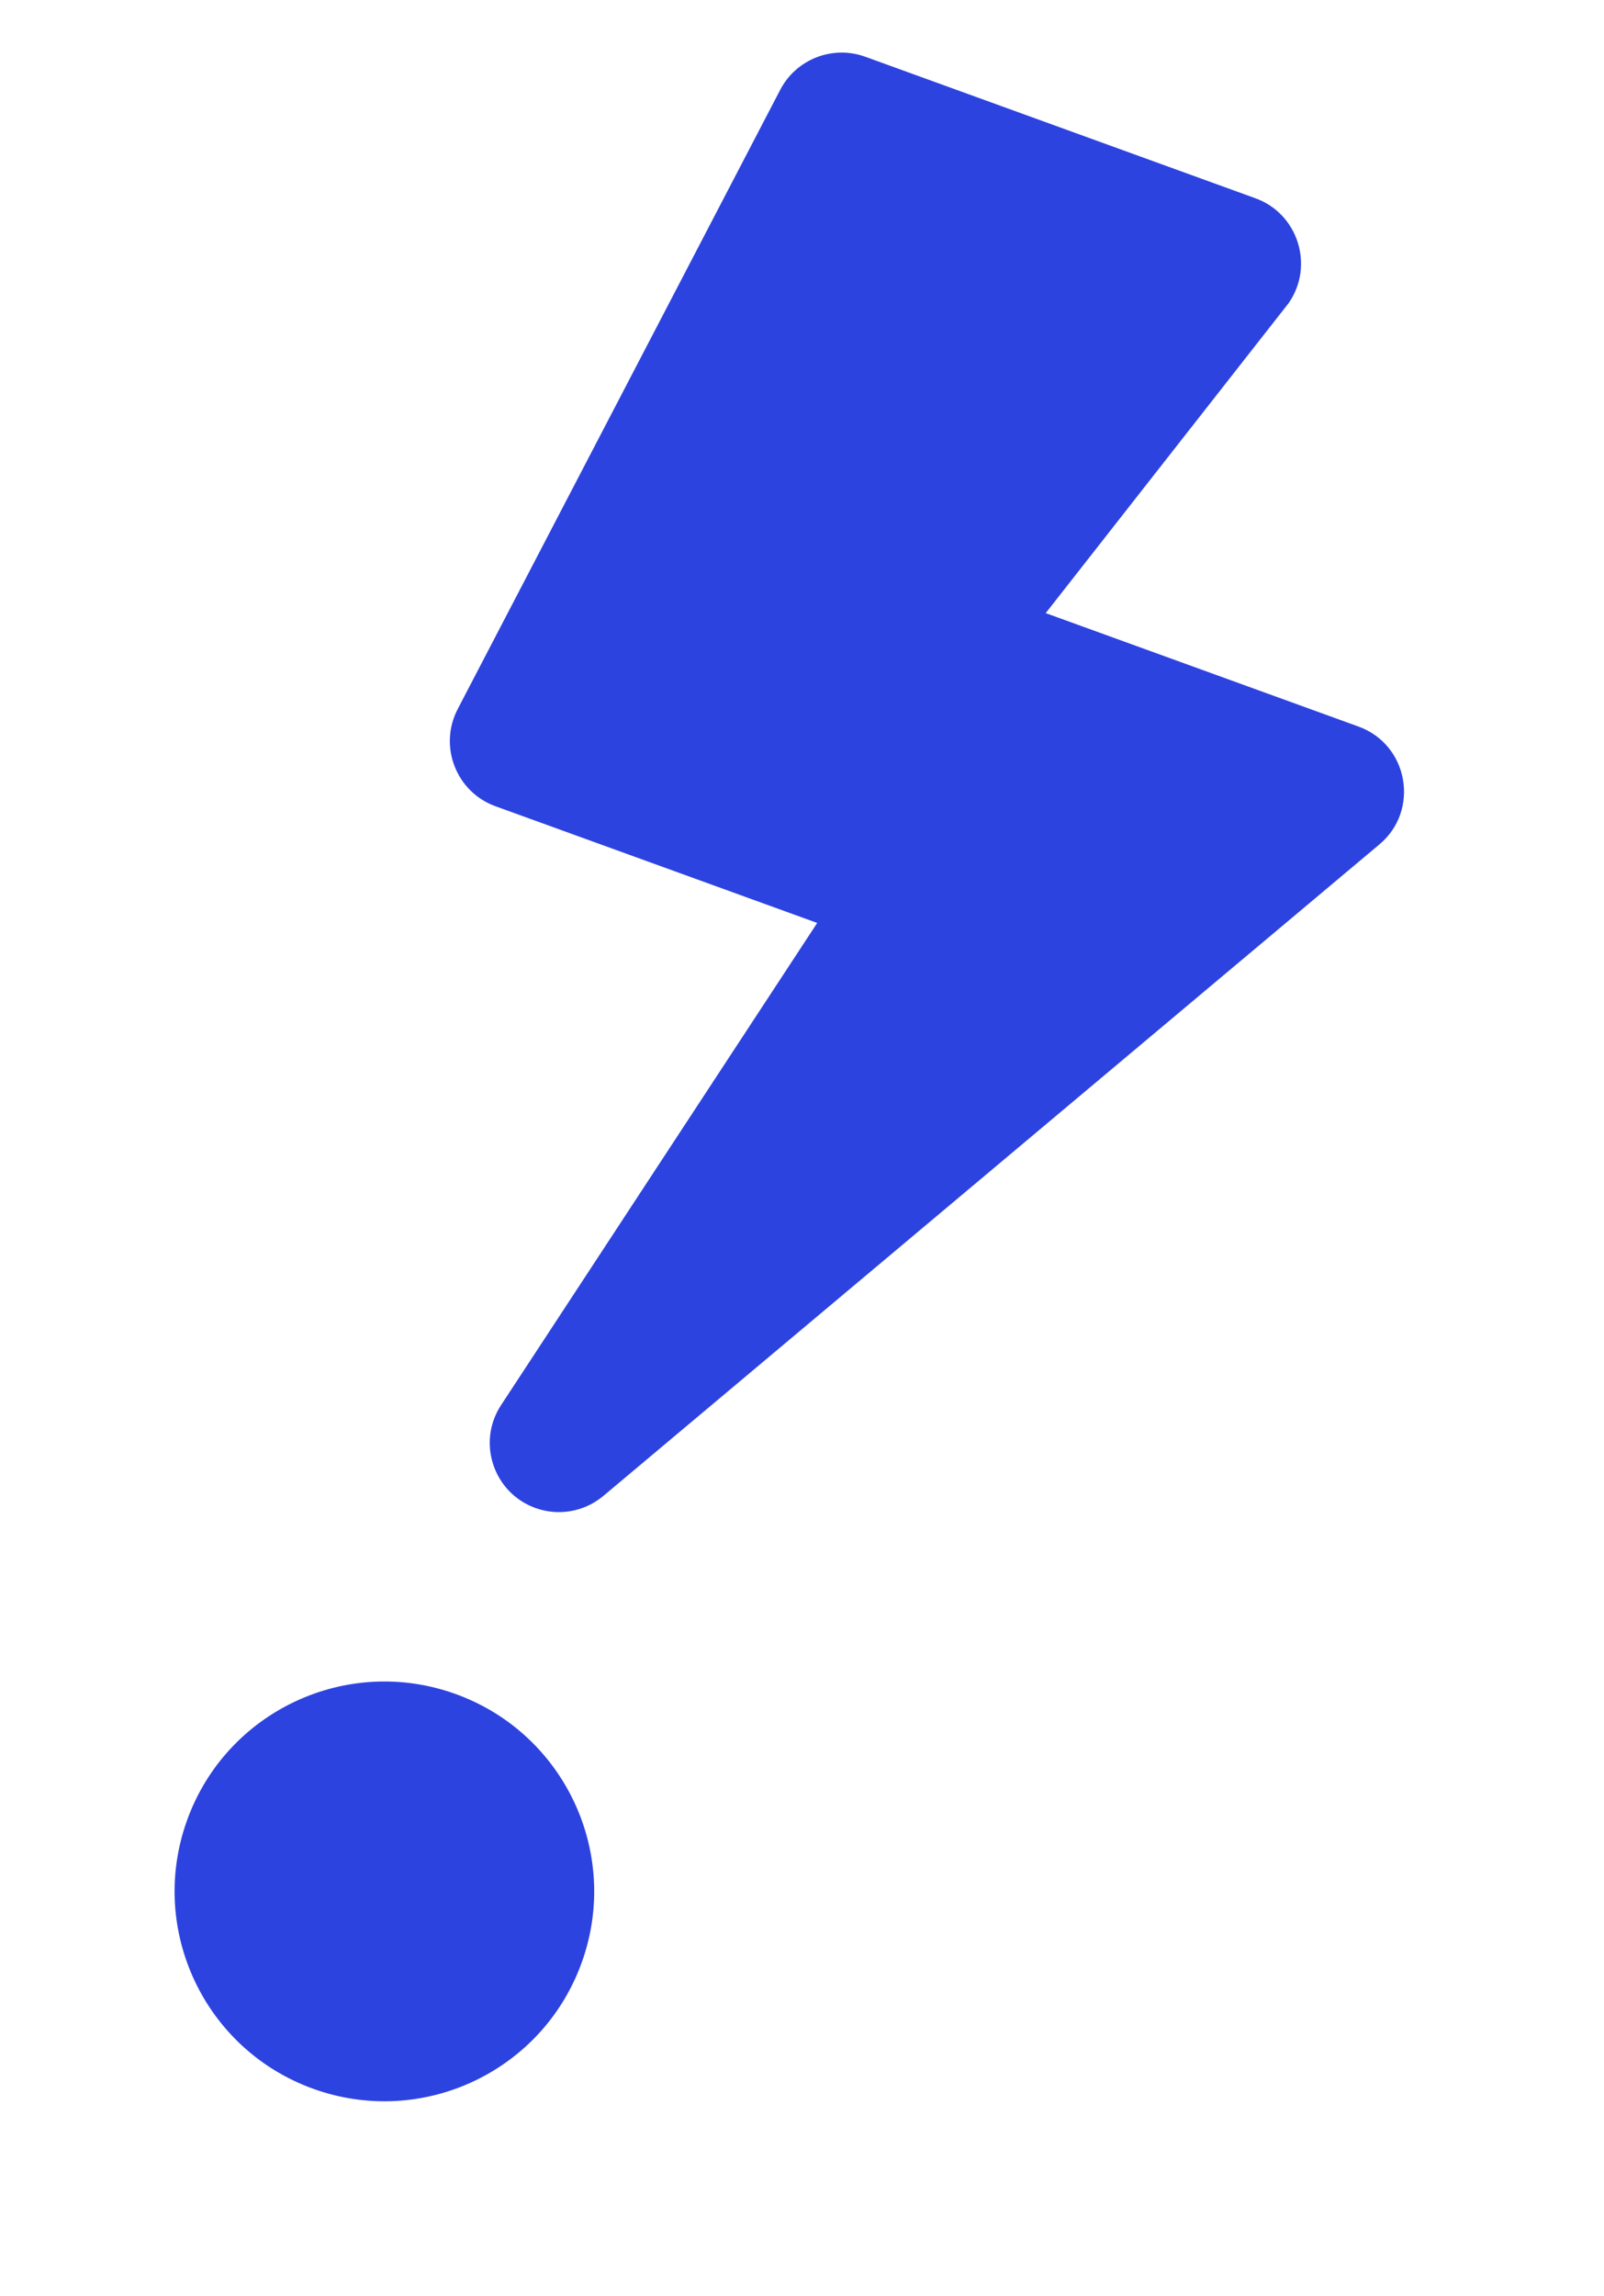
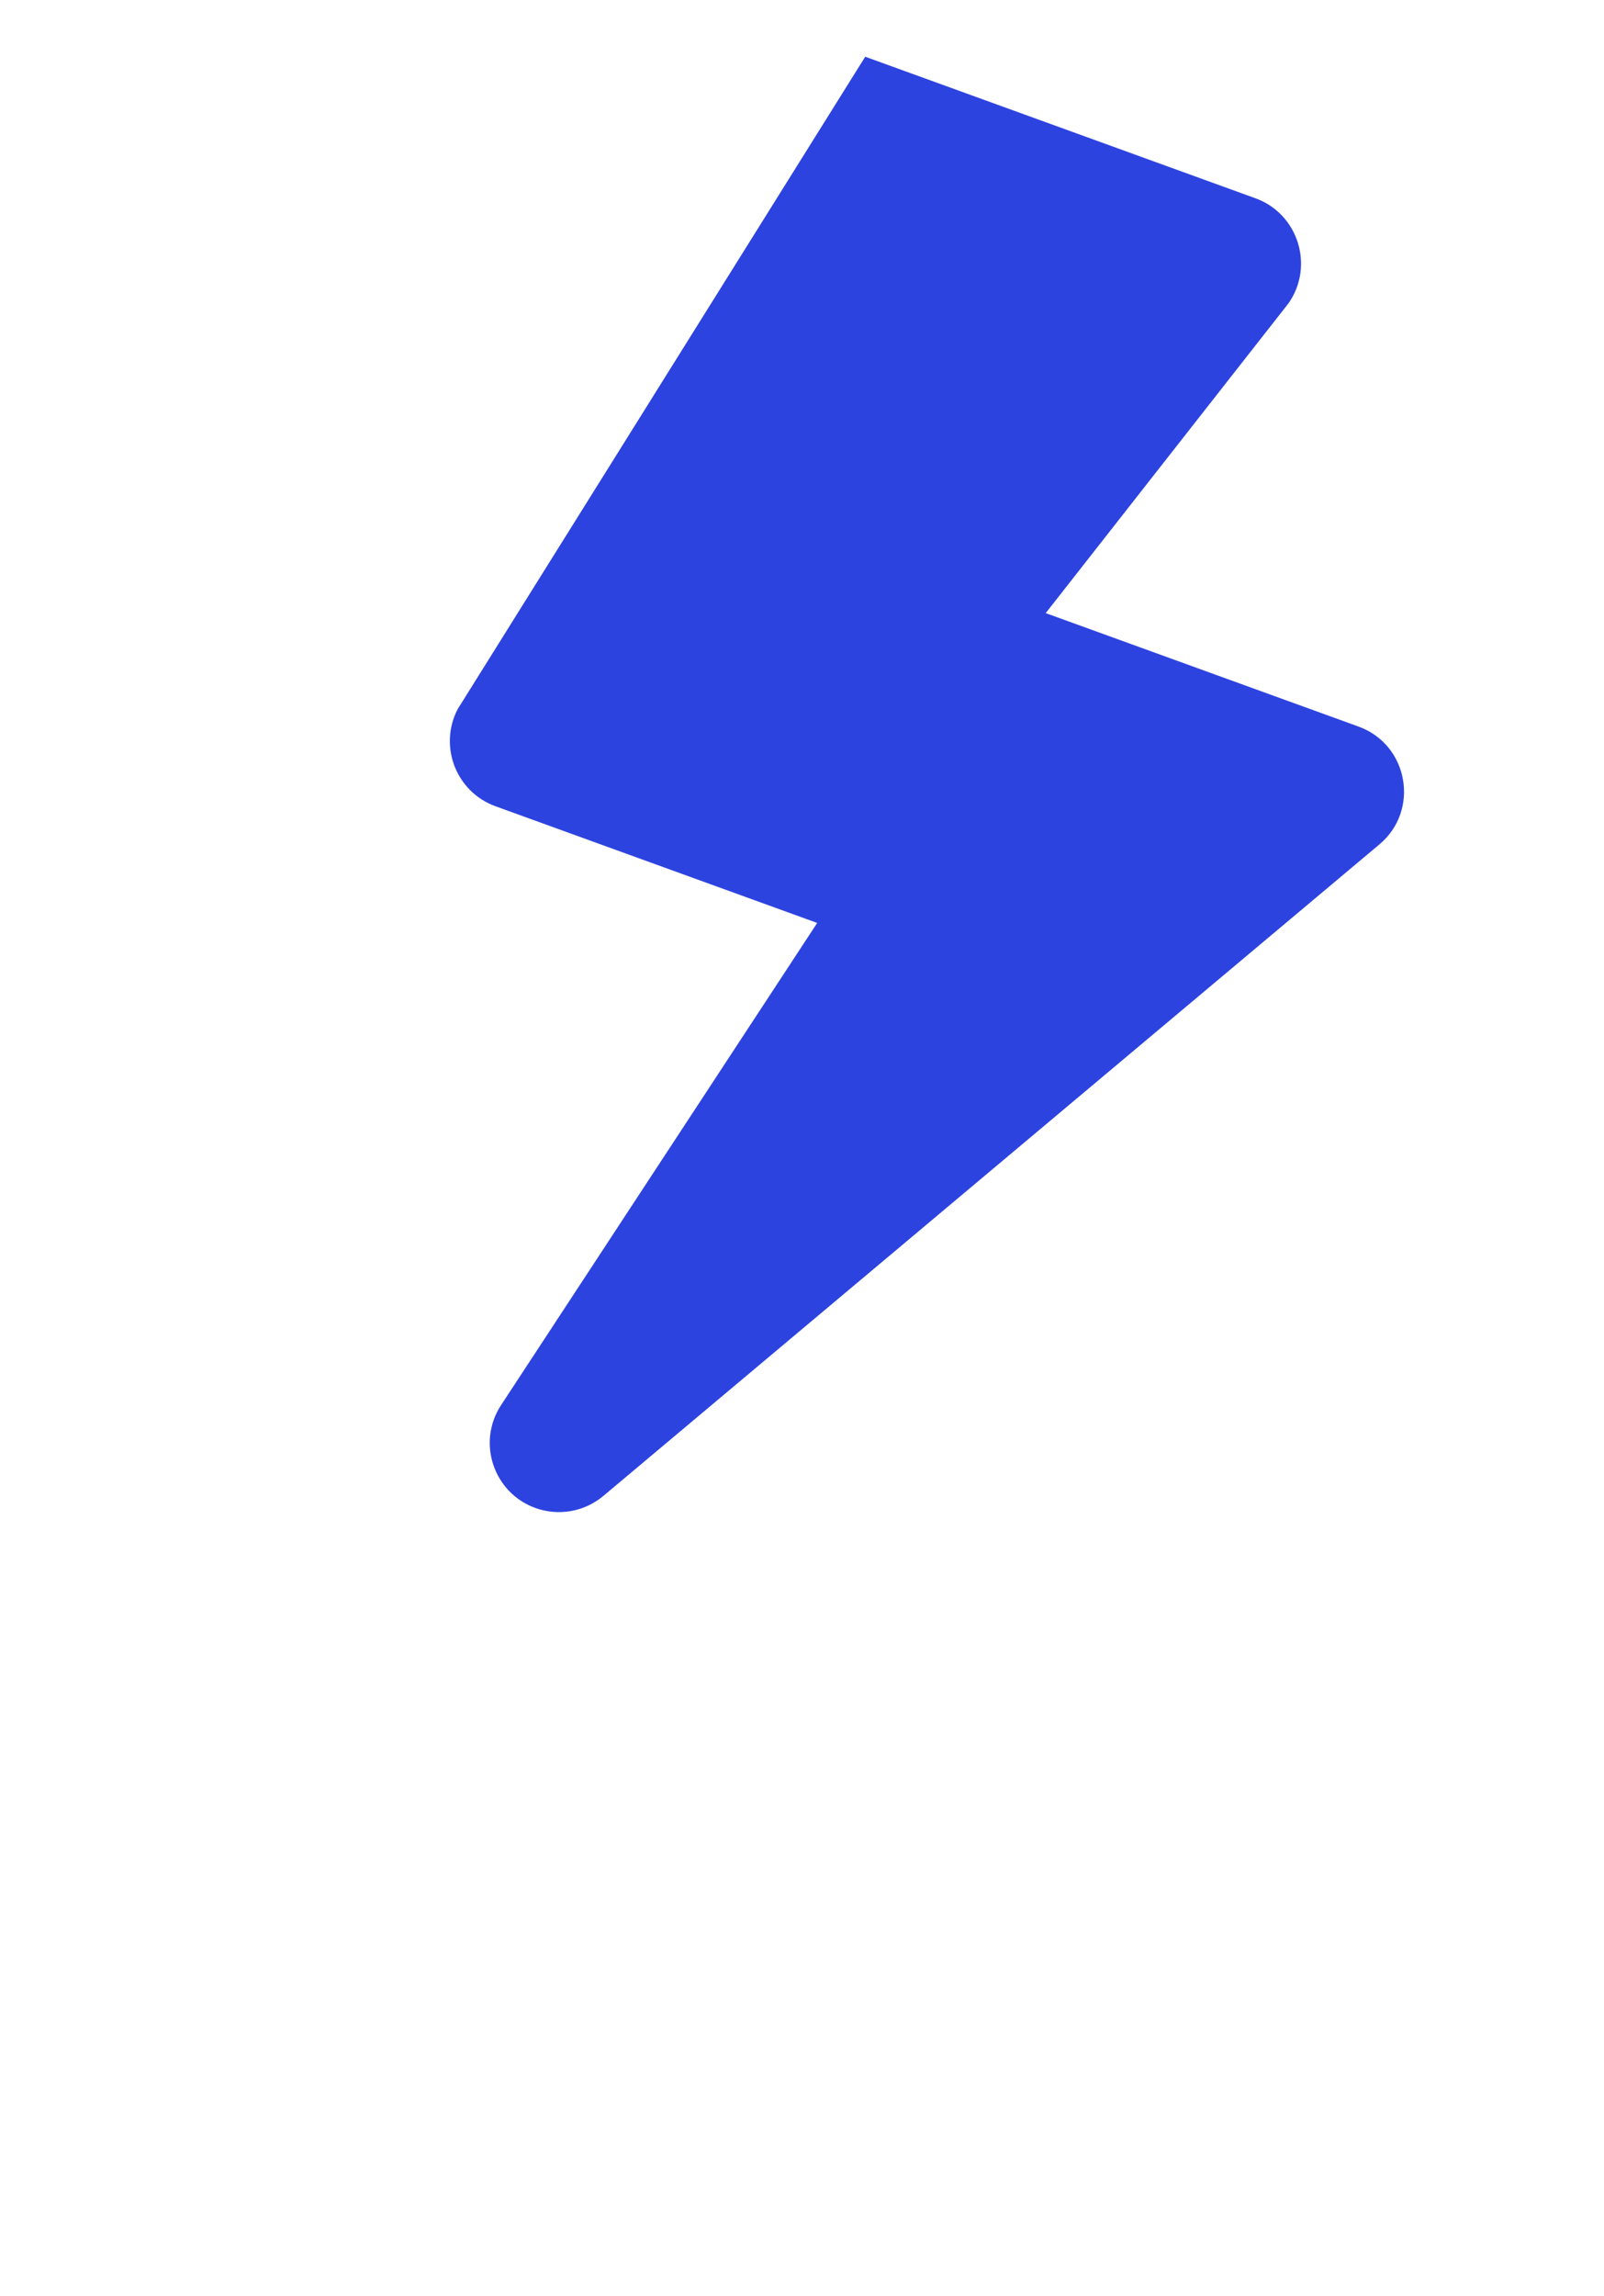
<svg xmlns="http://www.w3.org/2000/svg" width="65" height="93" viewBox="0 0 65 93" fill="none">
-   <circle cx="15.577" cy="76.613" r="8.5" transform="rotate(19.736 15.577 76.613)" fill="#2D43E0" />
-   <path d="M55.051 29.43L42.376 24.835L52.224 12.274C53.269 10.764 52.603 8.658 50.879 8.033L35.062 2.298C33.743 1.82 32.269 2.392 31.619 3.635L18.547 28.723C17.765 30.229 18.485 32.081 20.078 32.658L33.116 37.385L20.307 56.913C19.306 58.439 20.011 60.472 21.691 61.081C22.614 61.416 23.668 61.251 24.454 60.591L55.892 34.209C57.546 32.833 57.084 30.167 55.051 29.43Z" fill="#2D43E0" />
+   <path d="M55.051 29.43L42.376 24.835L52.224 12.274C53.269 10.764 52.603 8.658 50.879 8.033L35.062 2.298L18.547 28.723C17.765 30.229 18.485 32.081 20.078 32.658L33.116 37.385L20.307 56.913C19.306 58.439 20.011 60.472 21.691 61.081C22.614 61.416 23.668 61.251 24.454 60.591L55.892 34.209C57.546 32.833 57.084 30.167 55.051 29.43Z" fill="#2D43E0" />
</svg>